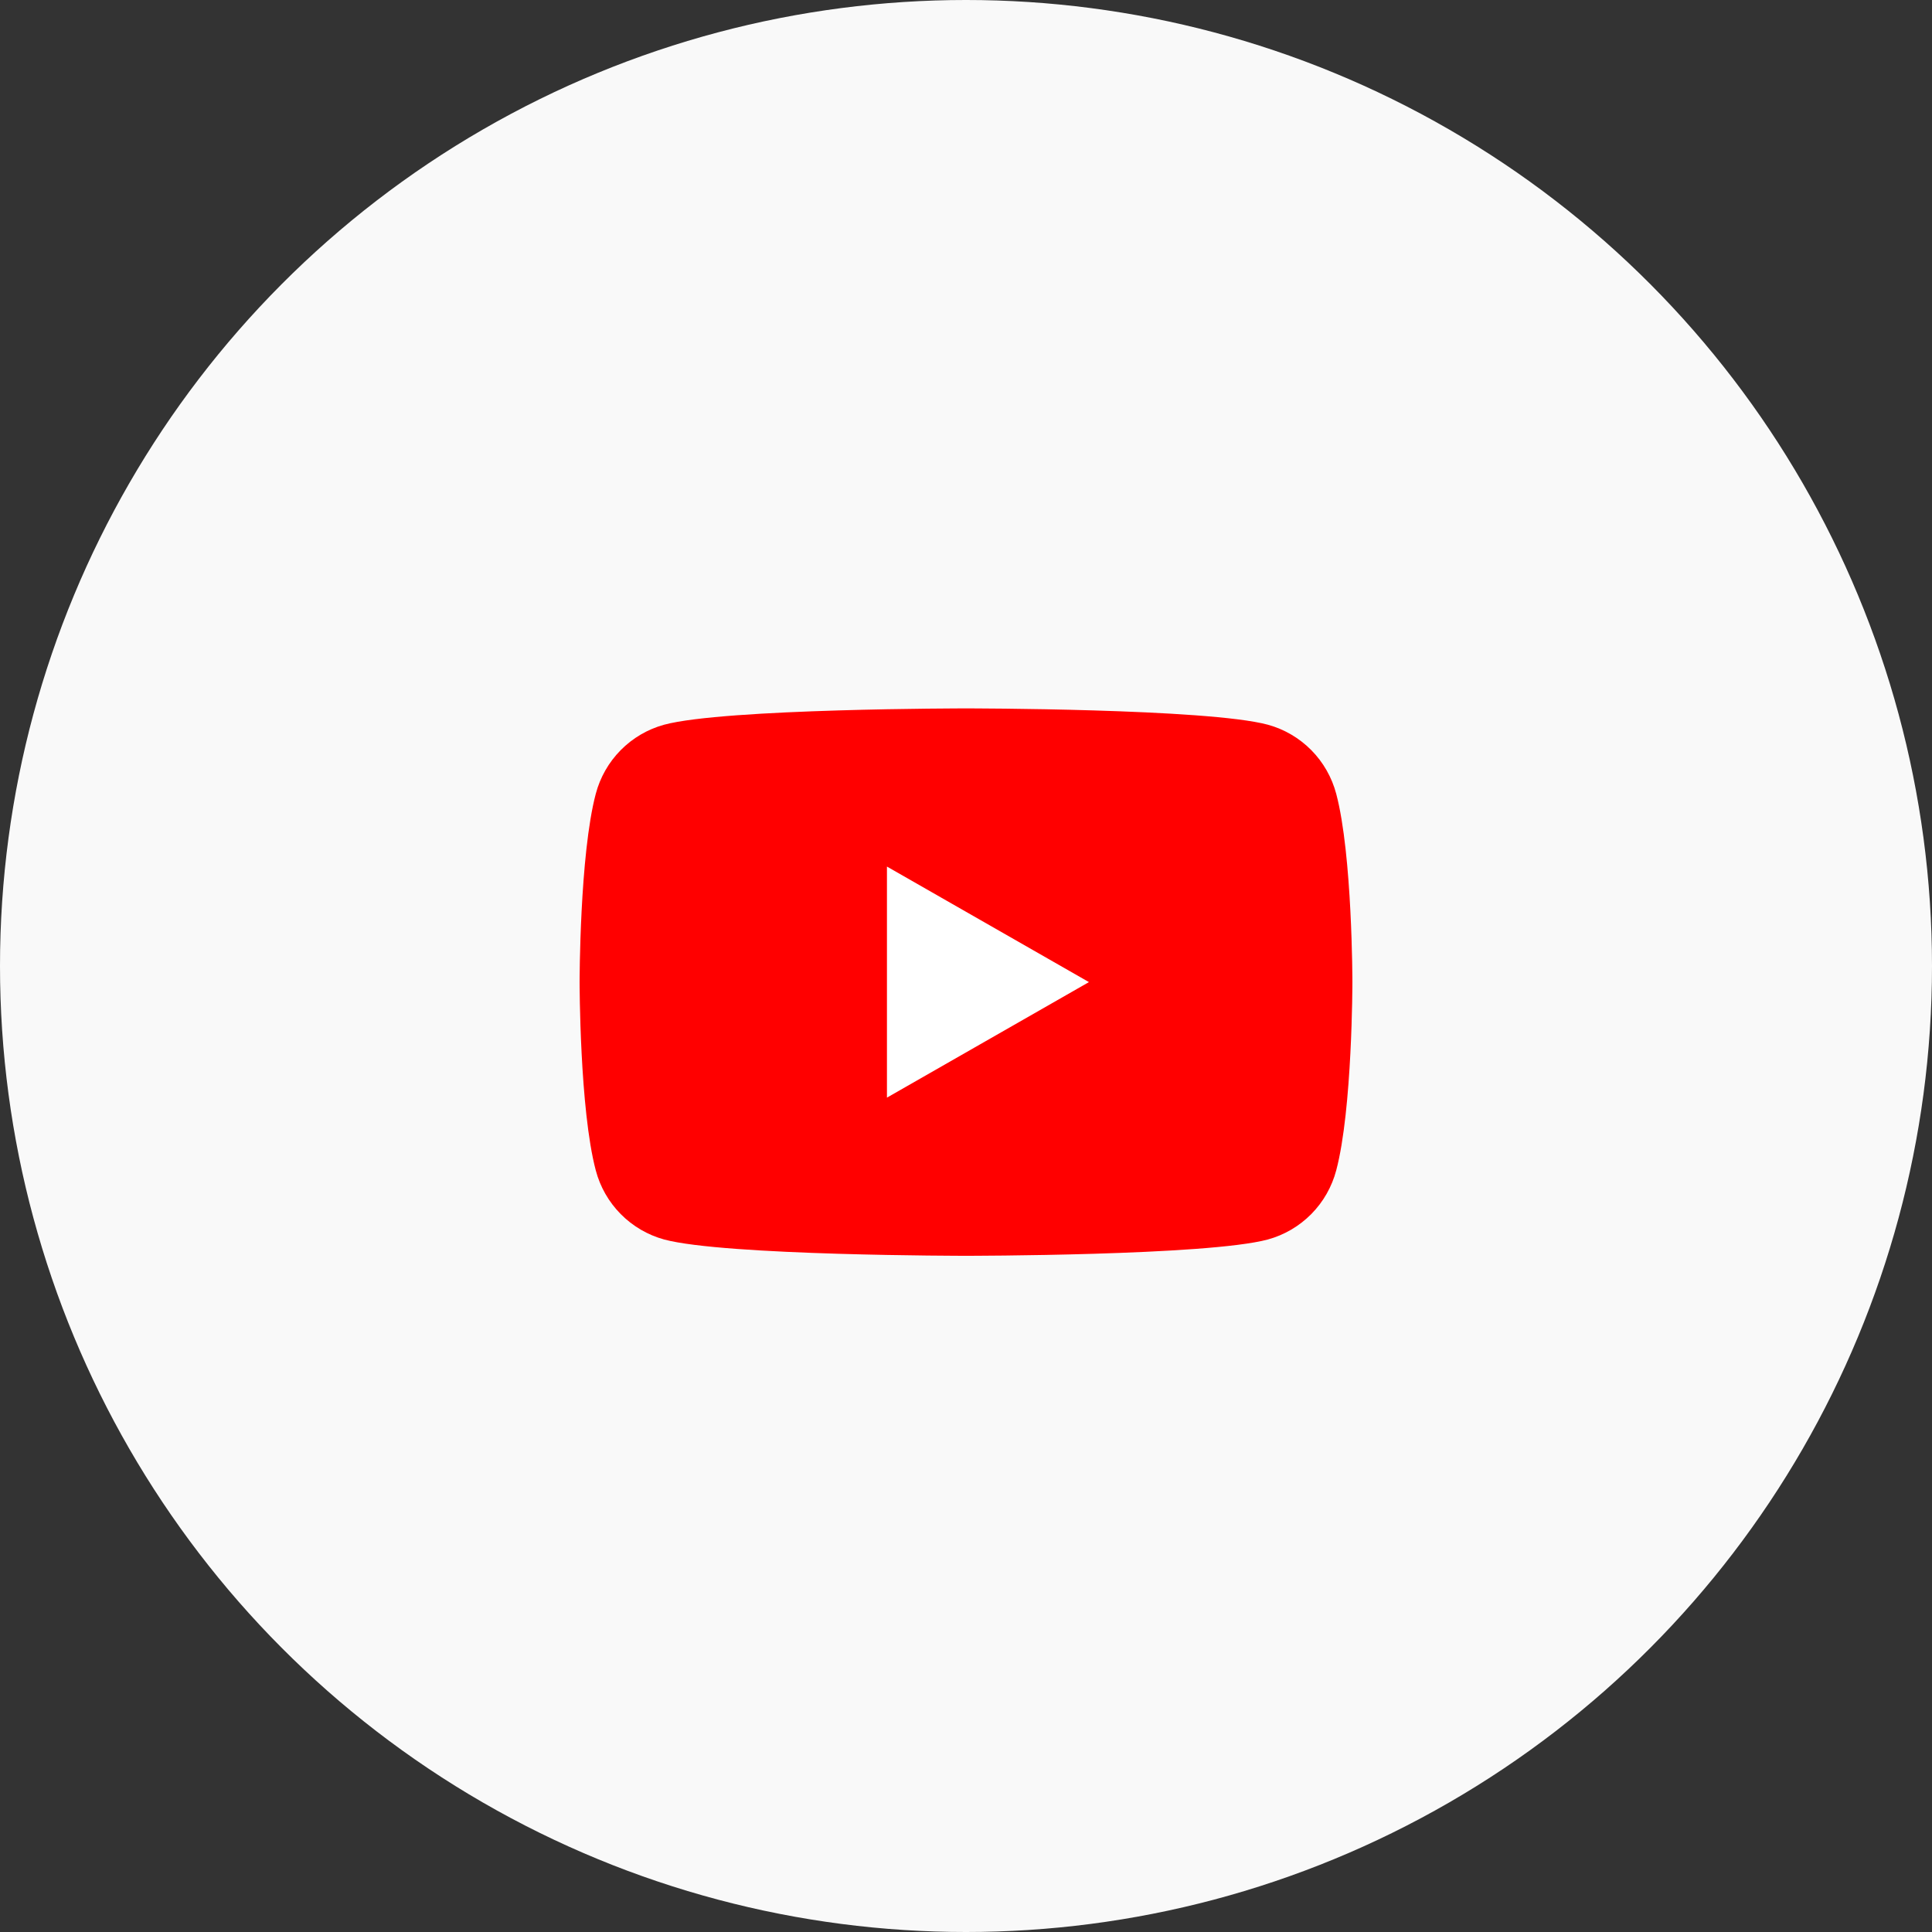
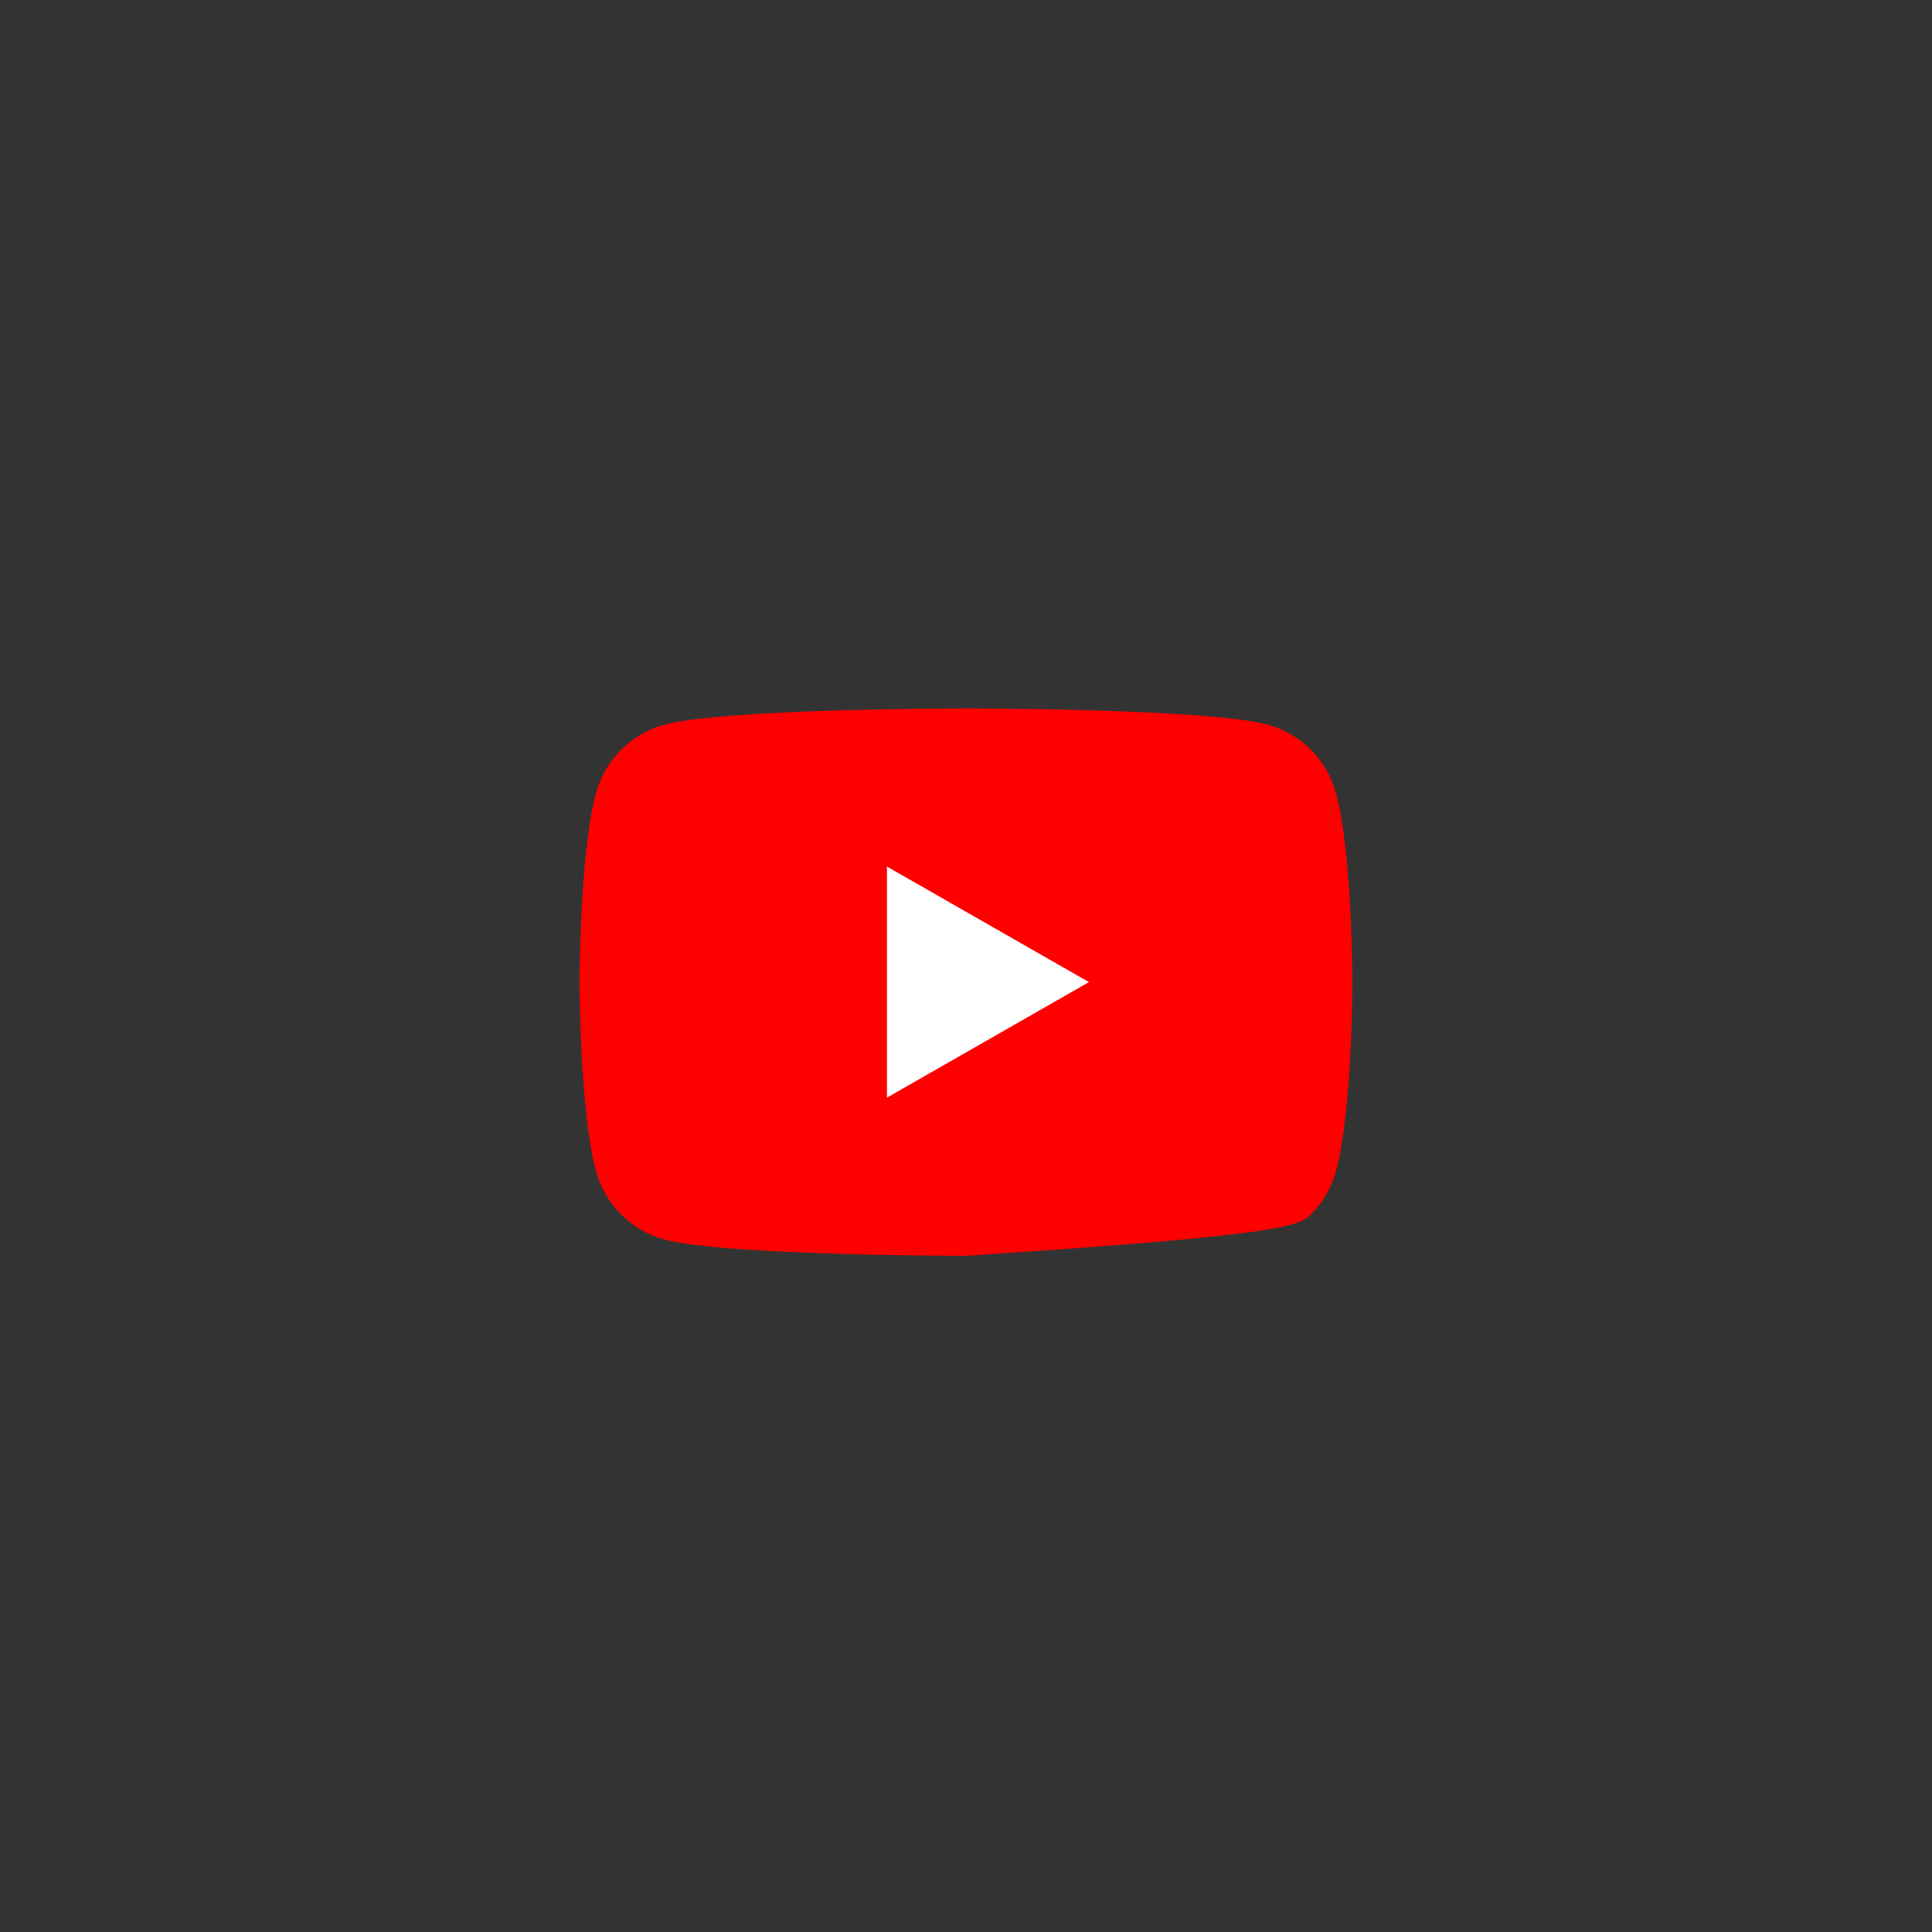
<svg xmlns="http://www.w3.org/2000/svg" width="60" height="60" viewBox="0 0 60 60" fill="none">
  <rect x="0" y="0" width="60" height="60" fill="#333333" stroke="none" />
-   <circle cx="30" cy="30" r="30" fill="#F9F9F9" />
  <g clip-path="url(#clip0_313_3643)">
-     <path d="M41.498 24.654C41.362 24.141 41.095 23.672 40.723 23.296C40.35 22.919 39.886 22.647 39.376 22.507C37.5 22 30 22 30 22C30 22 22.5 22 20.624 22.507C20.114 22.647 19.65 22.919 19.277 23.296C18.905 23.672 18.637 24.141 18.502 24.654C18 26.549 18 30.5 18 30.5C18 30.5 18 34.451 18.502 36.346C18.637 36.859 18.905 37.328 19.277 37.704C19.65 38.081 20.114 38.353 20.624 38.493C22.5 39 30 39 30 39C30 39 37.5 39 39.376 38.493C39.886 38.353 40.35 38.081 40.723 37.704C41.095 37.328 41.362 36.859 41.498 36.346C42 34.451 42 30.5 42 30.5C42 30.5 42 26.549 41.498 24.654Z" fill="#FF0000" />
+     <path d="M41.498 24.654C41.362 24.141 41.095 23.672 40.723 23.296C40.35 22.919 39.886 22.647 39.376 22.507C37.5 22 30 22 30 22C30 22 22.5 22 20.624 22.507C20.114 22.647 19.65 22.919 19.277 23.296C18.905 23.672 18.637 24.141 18.502 24.654C18 26.549 18 30.5 18 30.5C18 30.5 18 34.451 18.502 36.346C18.637 36.859 18.905 37.328 19.277 37.704C19.65 38.081 20.114 38.353 20.624 38.493C22.5 39 30 39 30 39C39.886 38.353 40.35 38.081 40.723 37.704C41.095 37.328 41.362 36.859 41.498 36.346C42 34.451 42 30.5 42 30.5C42 30.5 42 26.549 41.498 24.654Z" fill="#FF0000" />
    <path d="M27.545 34.088L33.818 30.5L27.545 26.912V34.088Z" fill="white" />
  </g>
  <defs>
    <clipPath id="clip0_313_3643">
      <rect width="24" height="17" fill="white" transform="translate(18 22)" />
    </clipPath>
  </defs>
</svg>